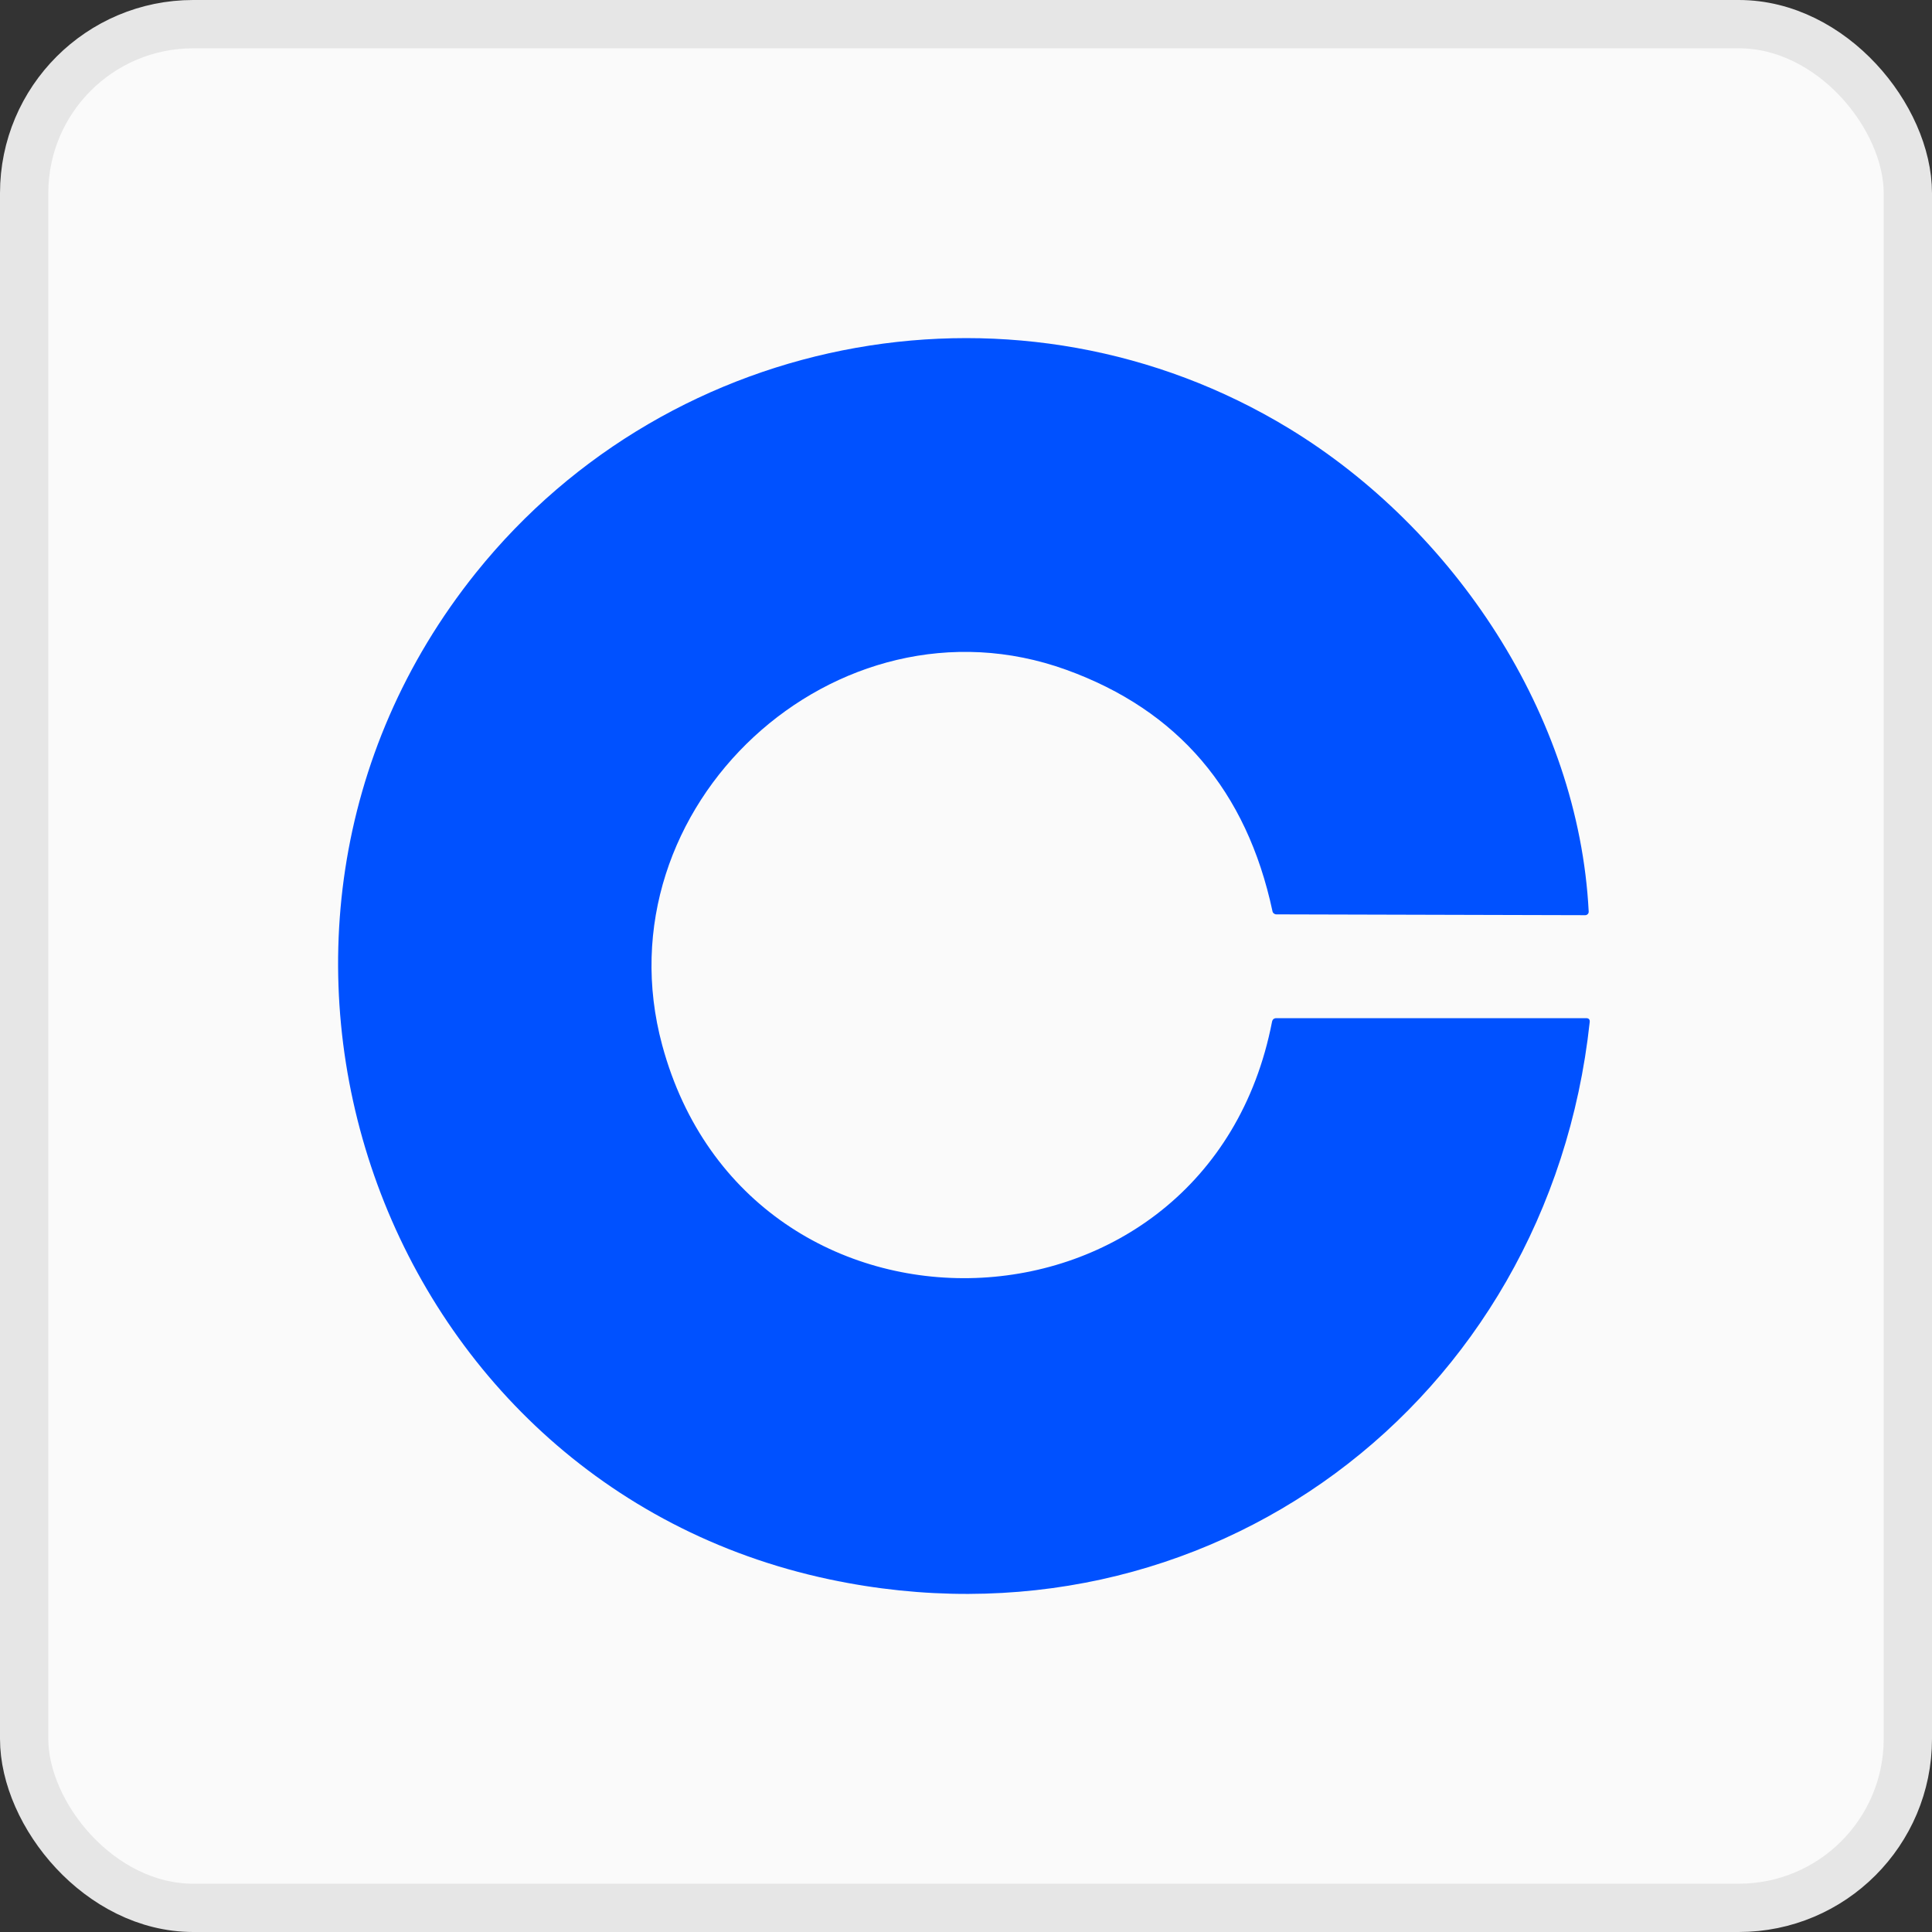
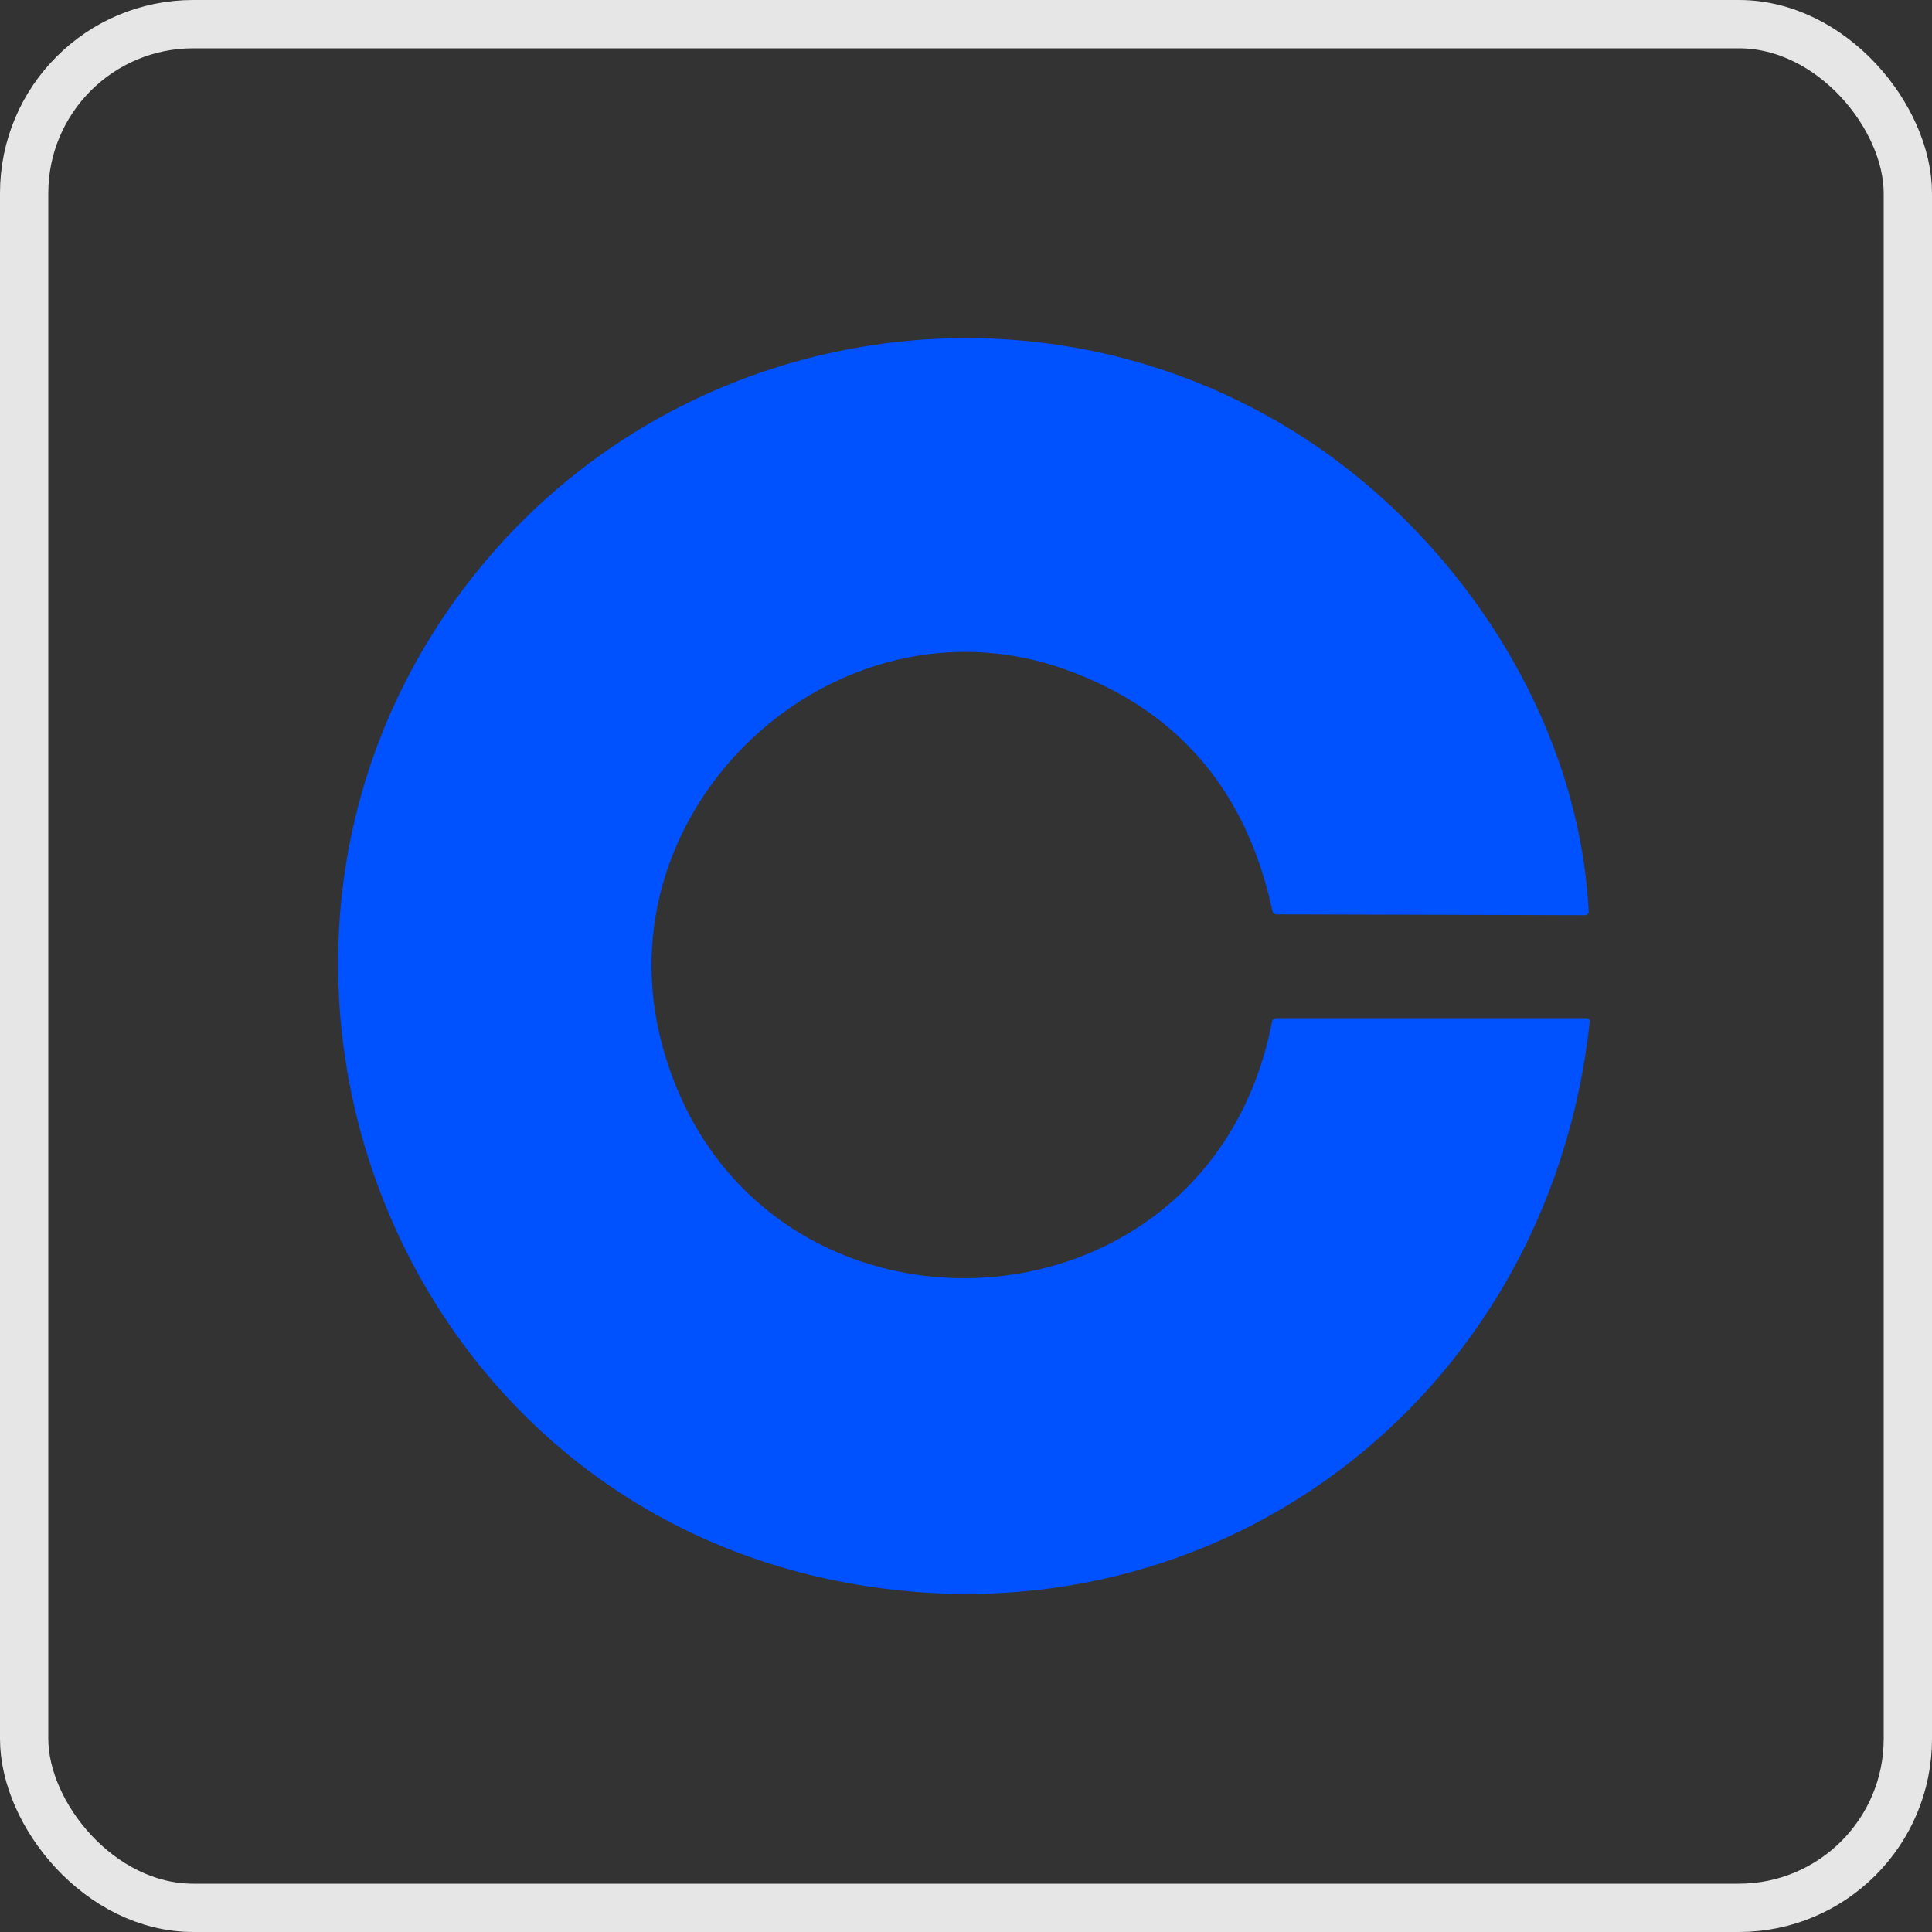
<svg xmlns="http://www.w3.org/2000/svg" width="40" height="40" viewBox="0 0 40 40" fill="none">
  <rect x="0" y="0" width="40" height="40" fill="#333333" stroke="none" />
-   <rect x="0.5" y="0.5" width="39" height="39" rx="3.5" fill="#FAFAFA" />
  <rect x="0.5" y="0.5" width="39" height="39" rx="3.5" stroke="#E6E6E6" />
  <path d="M13.711 21.642C15.512 28.293 25.006 27.999 26.336 21.155C26.346 21.105 26.376 21.08 26.427 21.08H32.839C32.895 21.08 32.919 21.108 32.913 21.163C32.06 29.044 24.965 34.349 17.172 32.699C7.799 30.712 3.852 19.339 9.856 11.856C13.921 6.793 21.155 5.502 26.69 8.872C30.09 10.942 32.683 14.795 32.892 18.871C32.893 18.881 32.892 18.891 32.888 18.9C32.885 18.91 32.88 18.918 32.873 18.925C32.866 18.932 32.858 18.938 32.849 18.942C32.84 18.946 32.83 18.948 32.82 18.948L26.425 18.931C26.406 18.931 26.388 18.924 26.373 18.912C26.358 18.9 26.348 18.884 26.345 18.865C25.811 16.369 24.388 14.703 22.075 13.867C17.315 12.147 12.372 16.702 13.711 21.642Z" fill="#0051FF" />
</svg>